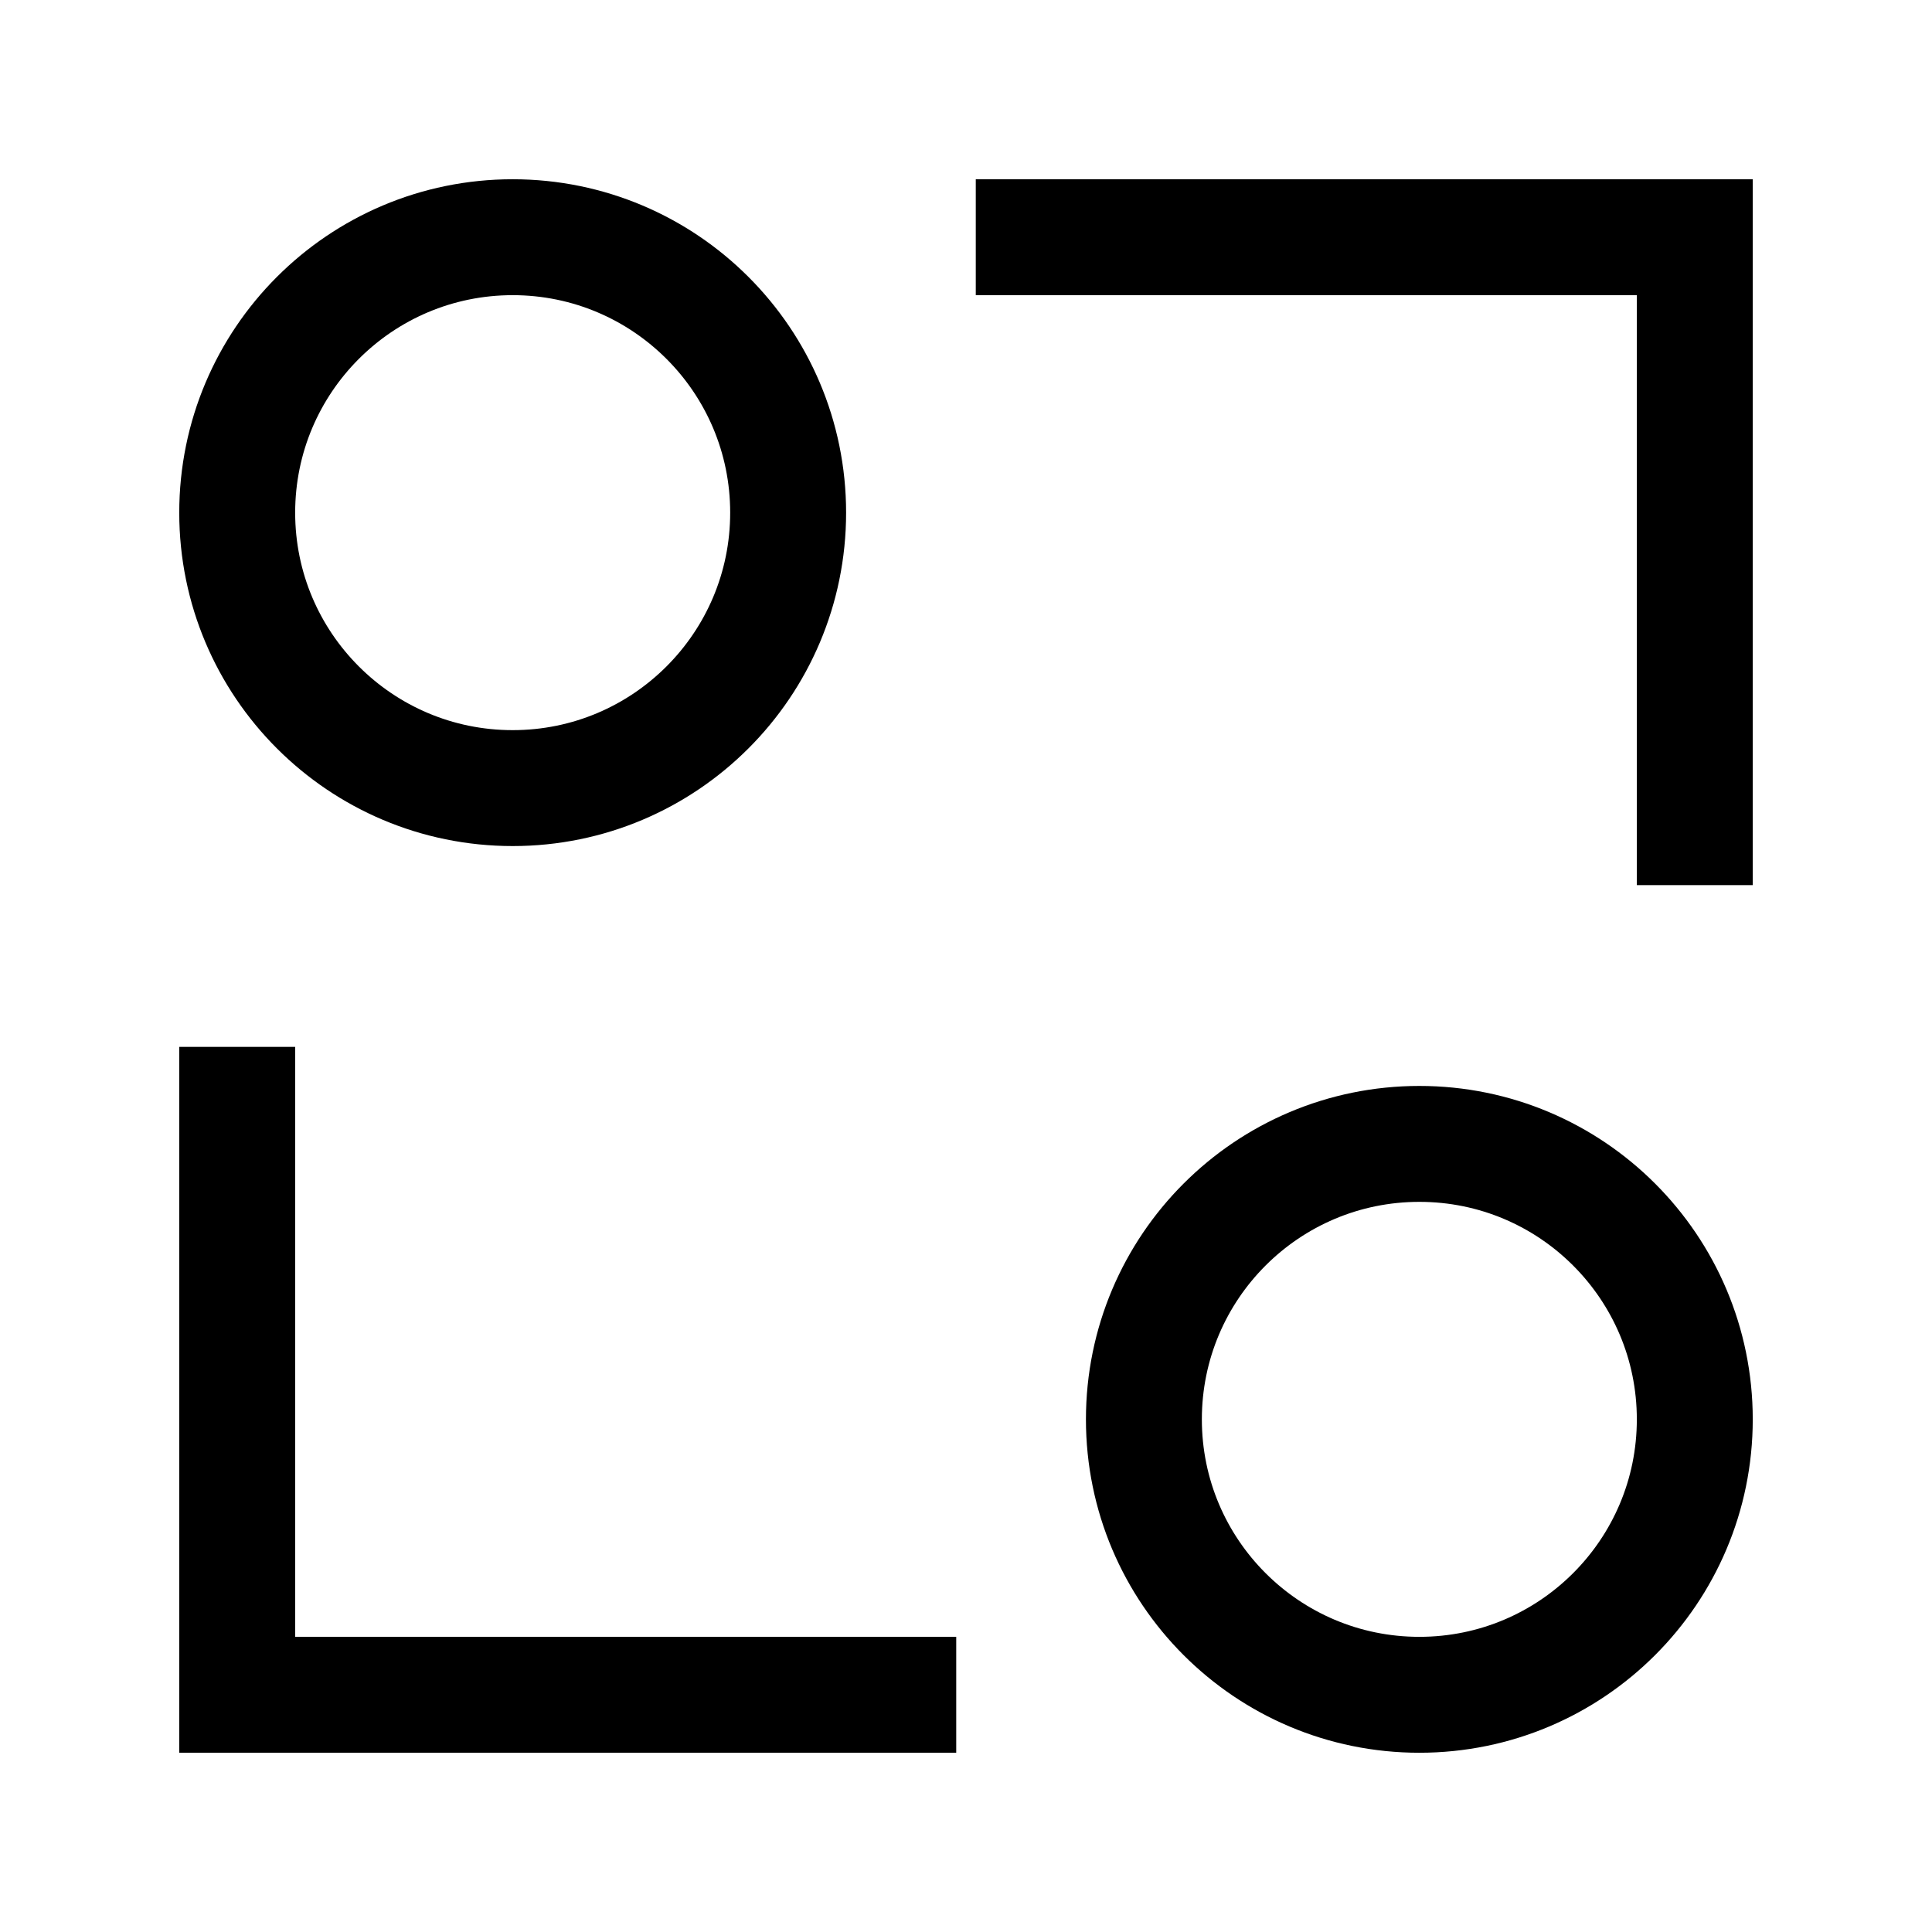
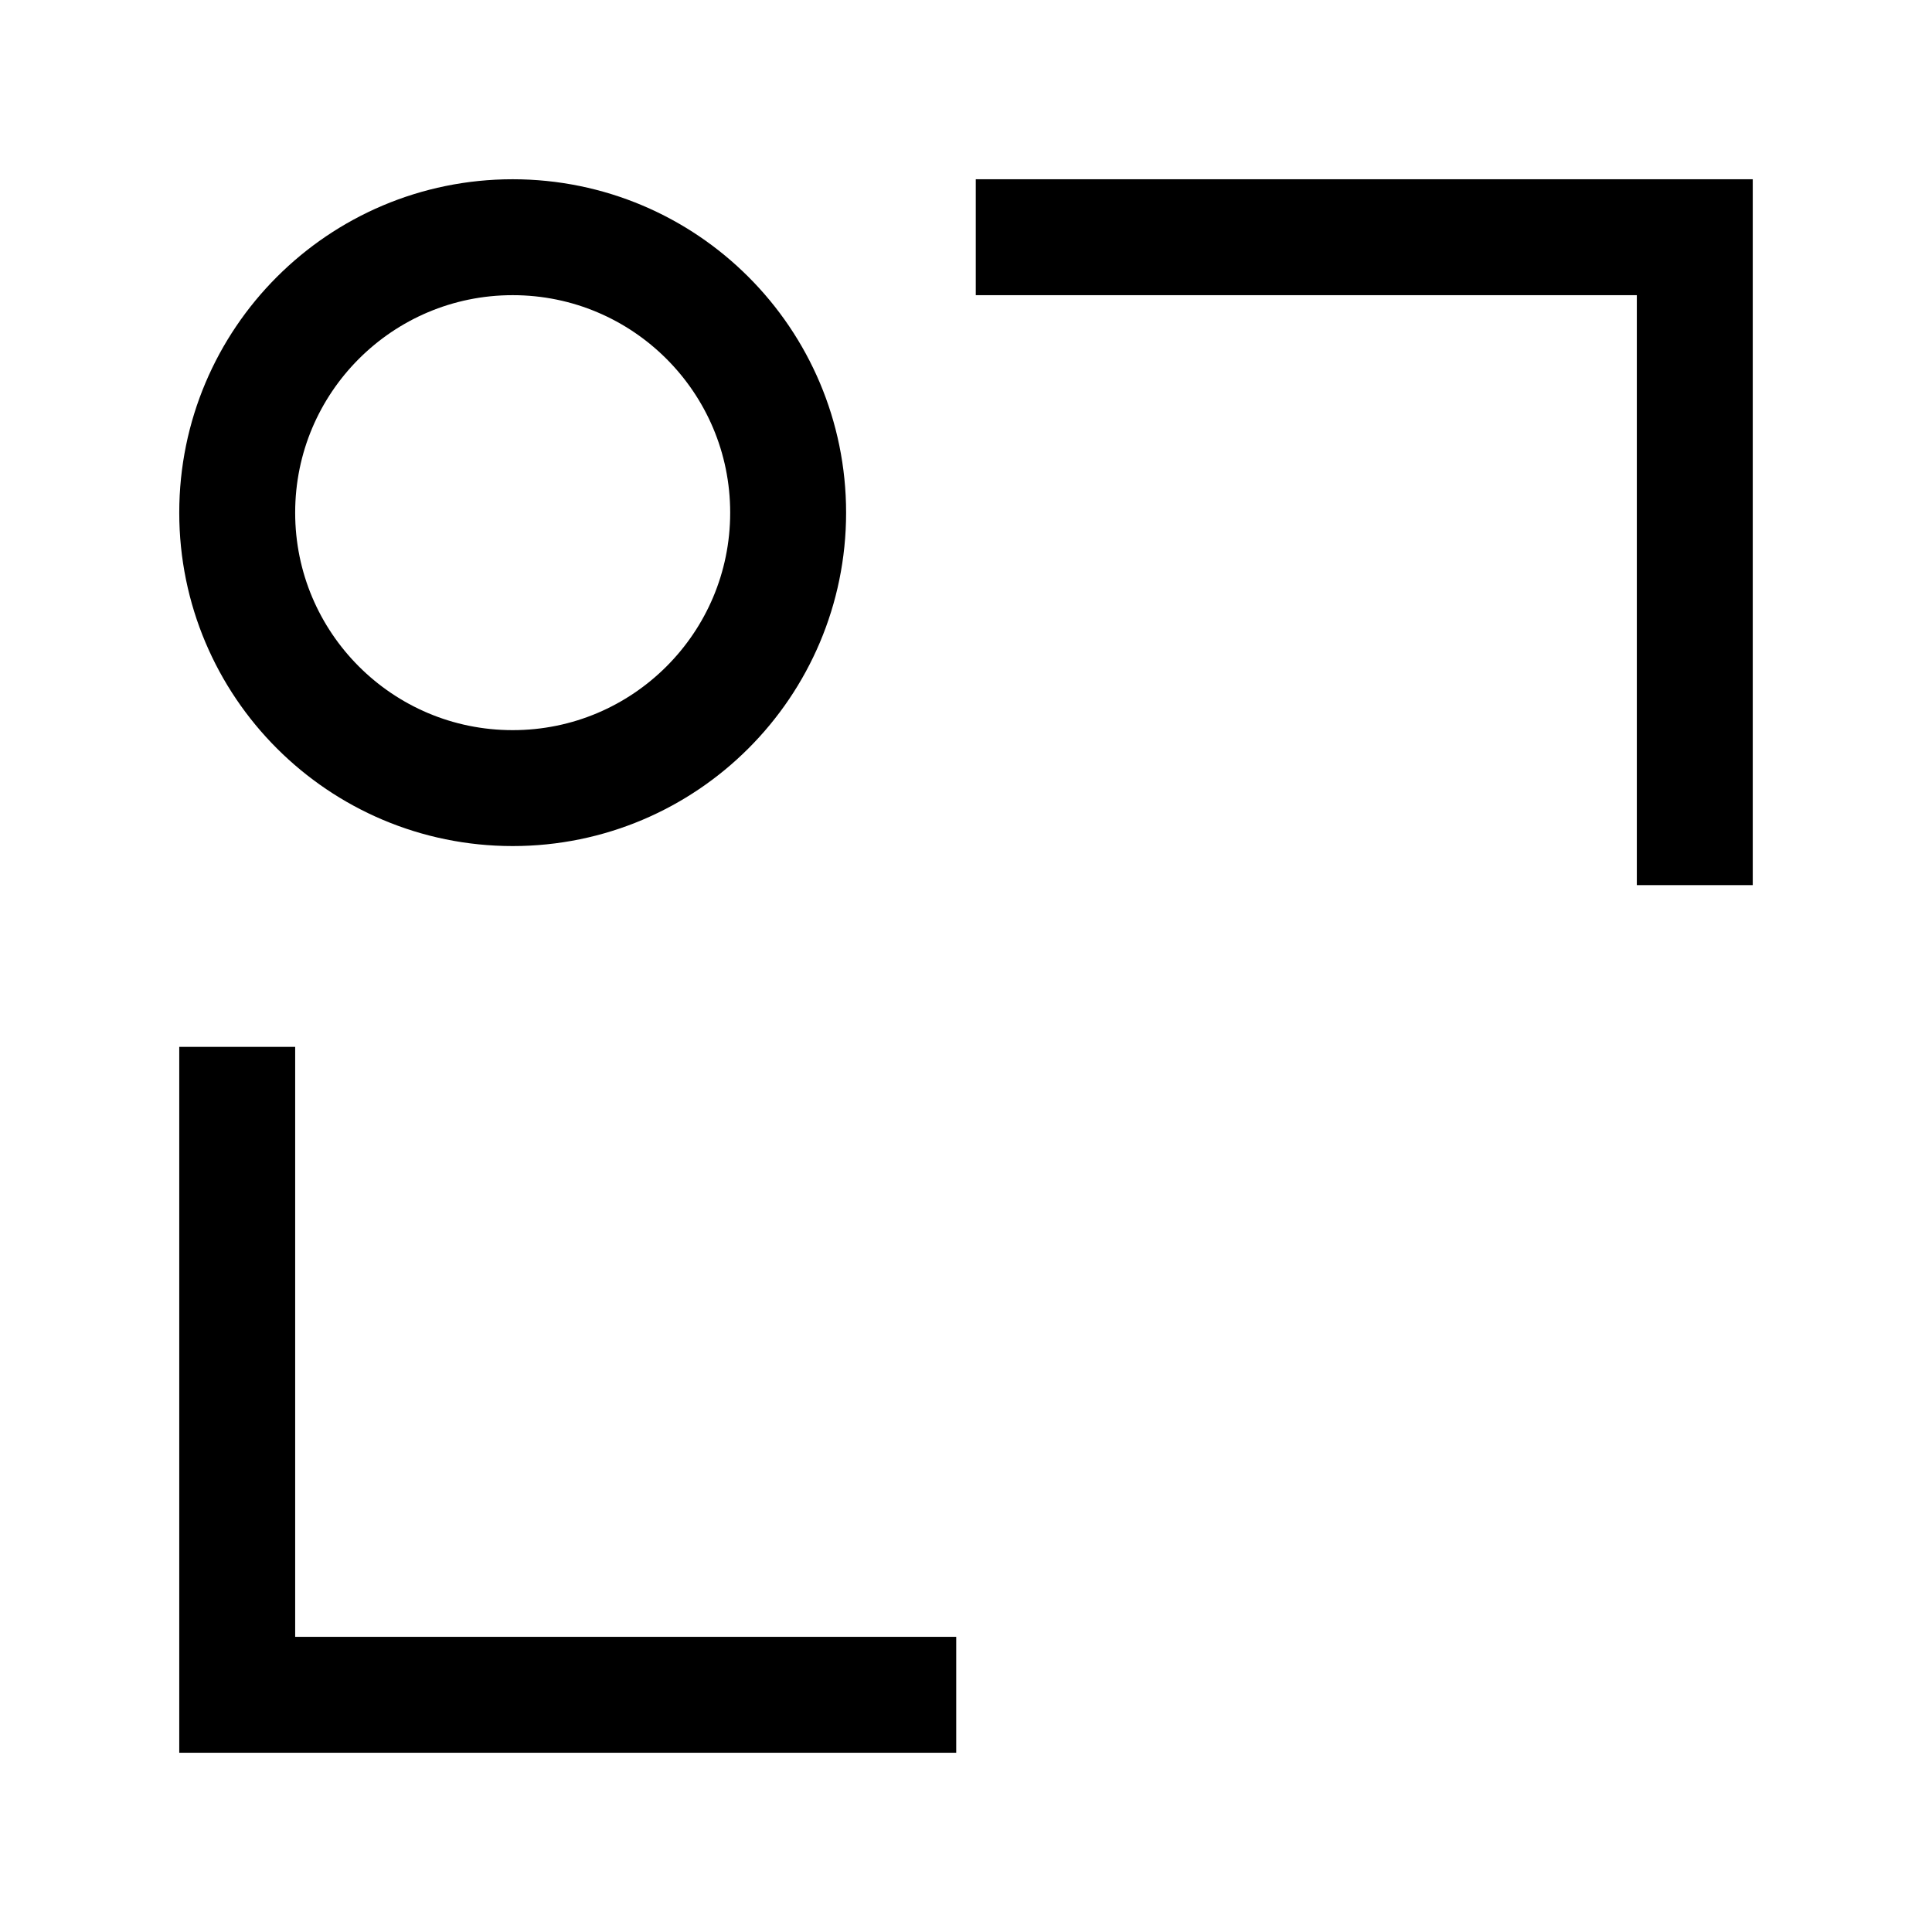
<svg xmlns="http://www.w3.org/2000/svg" width="50" height="50" viewBox="0 0 50 50" fill="none">
-   <path d="M36.733 43.861C40.67 43.861 43.861 40.67 43.861 36.733C43.861 32.795 40.67 29.604 36.733 29.604C32.795 29.604 29.604 32.795 29.604 36.733C29.604 40.67 32.795 43.861 36.733 43.861Z" stroke="black" stroke-width="3" stroke-miterlimit="10" />
  <path d="M13.268 20.396C17.205 20.396 20.397 17.205 20.397 13.268C20.397 9.33 17.205 6.139 13.268 6.139C9.33 6.139 6.139 9.33 6.139 13.268C6.139 17.205 9.33 20.396 13.268 20.396Z" stroke="black" stroke-width="3" stroke-miterlimit="10" />
  <path d="M24.747 43.861H6.139V27.093" stroke="black" stroke-width="3" stroke-miterlimit="10" />
  <path d="M25.253 6.139H43.861V22.907" stroke="black" stroke-width="3" stroke-miterlimit="10" />
</svg>